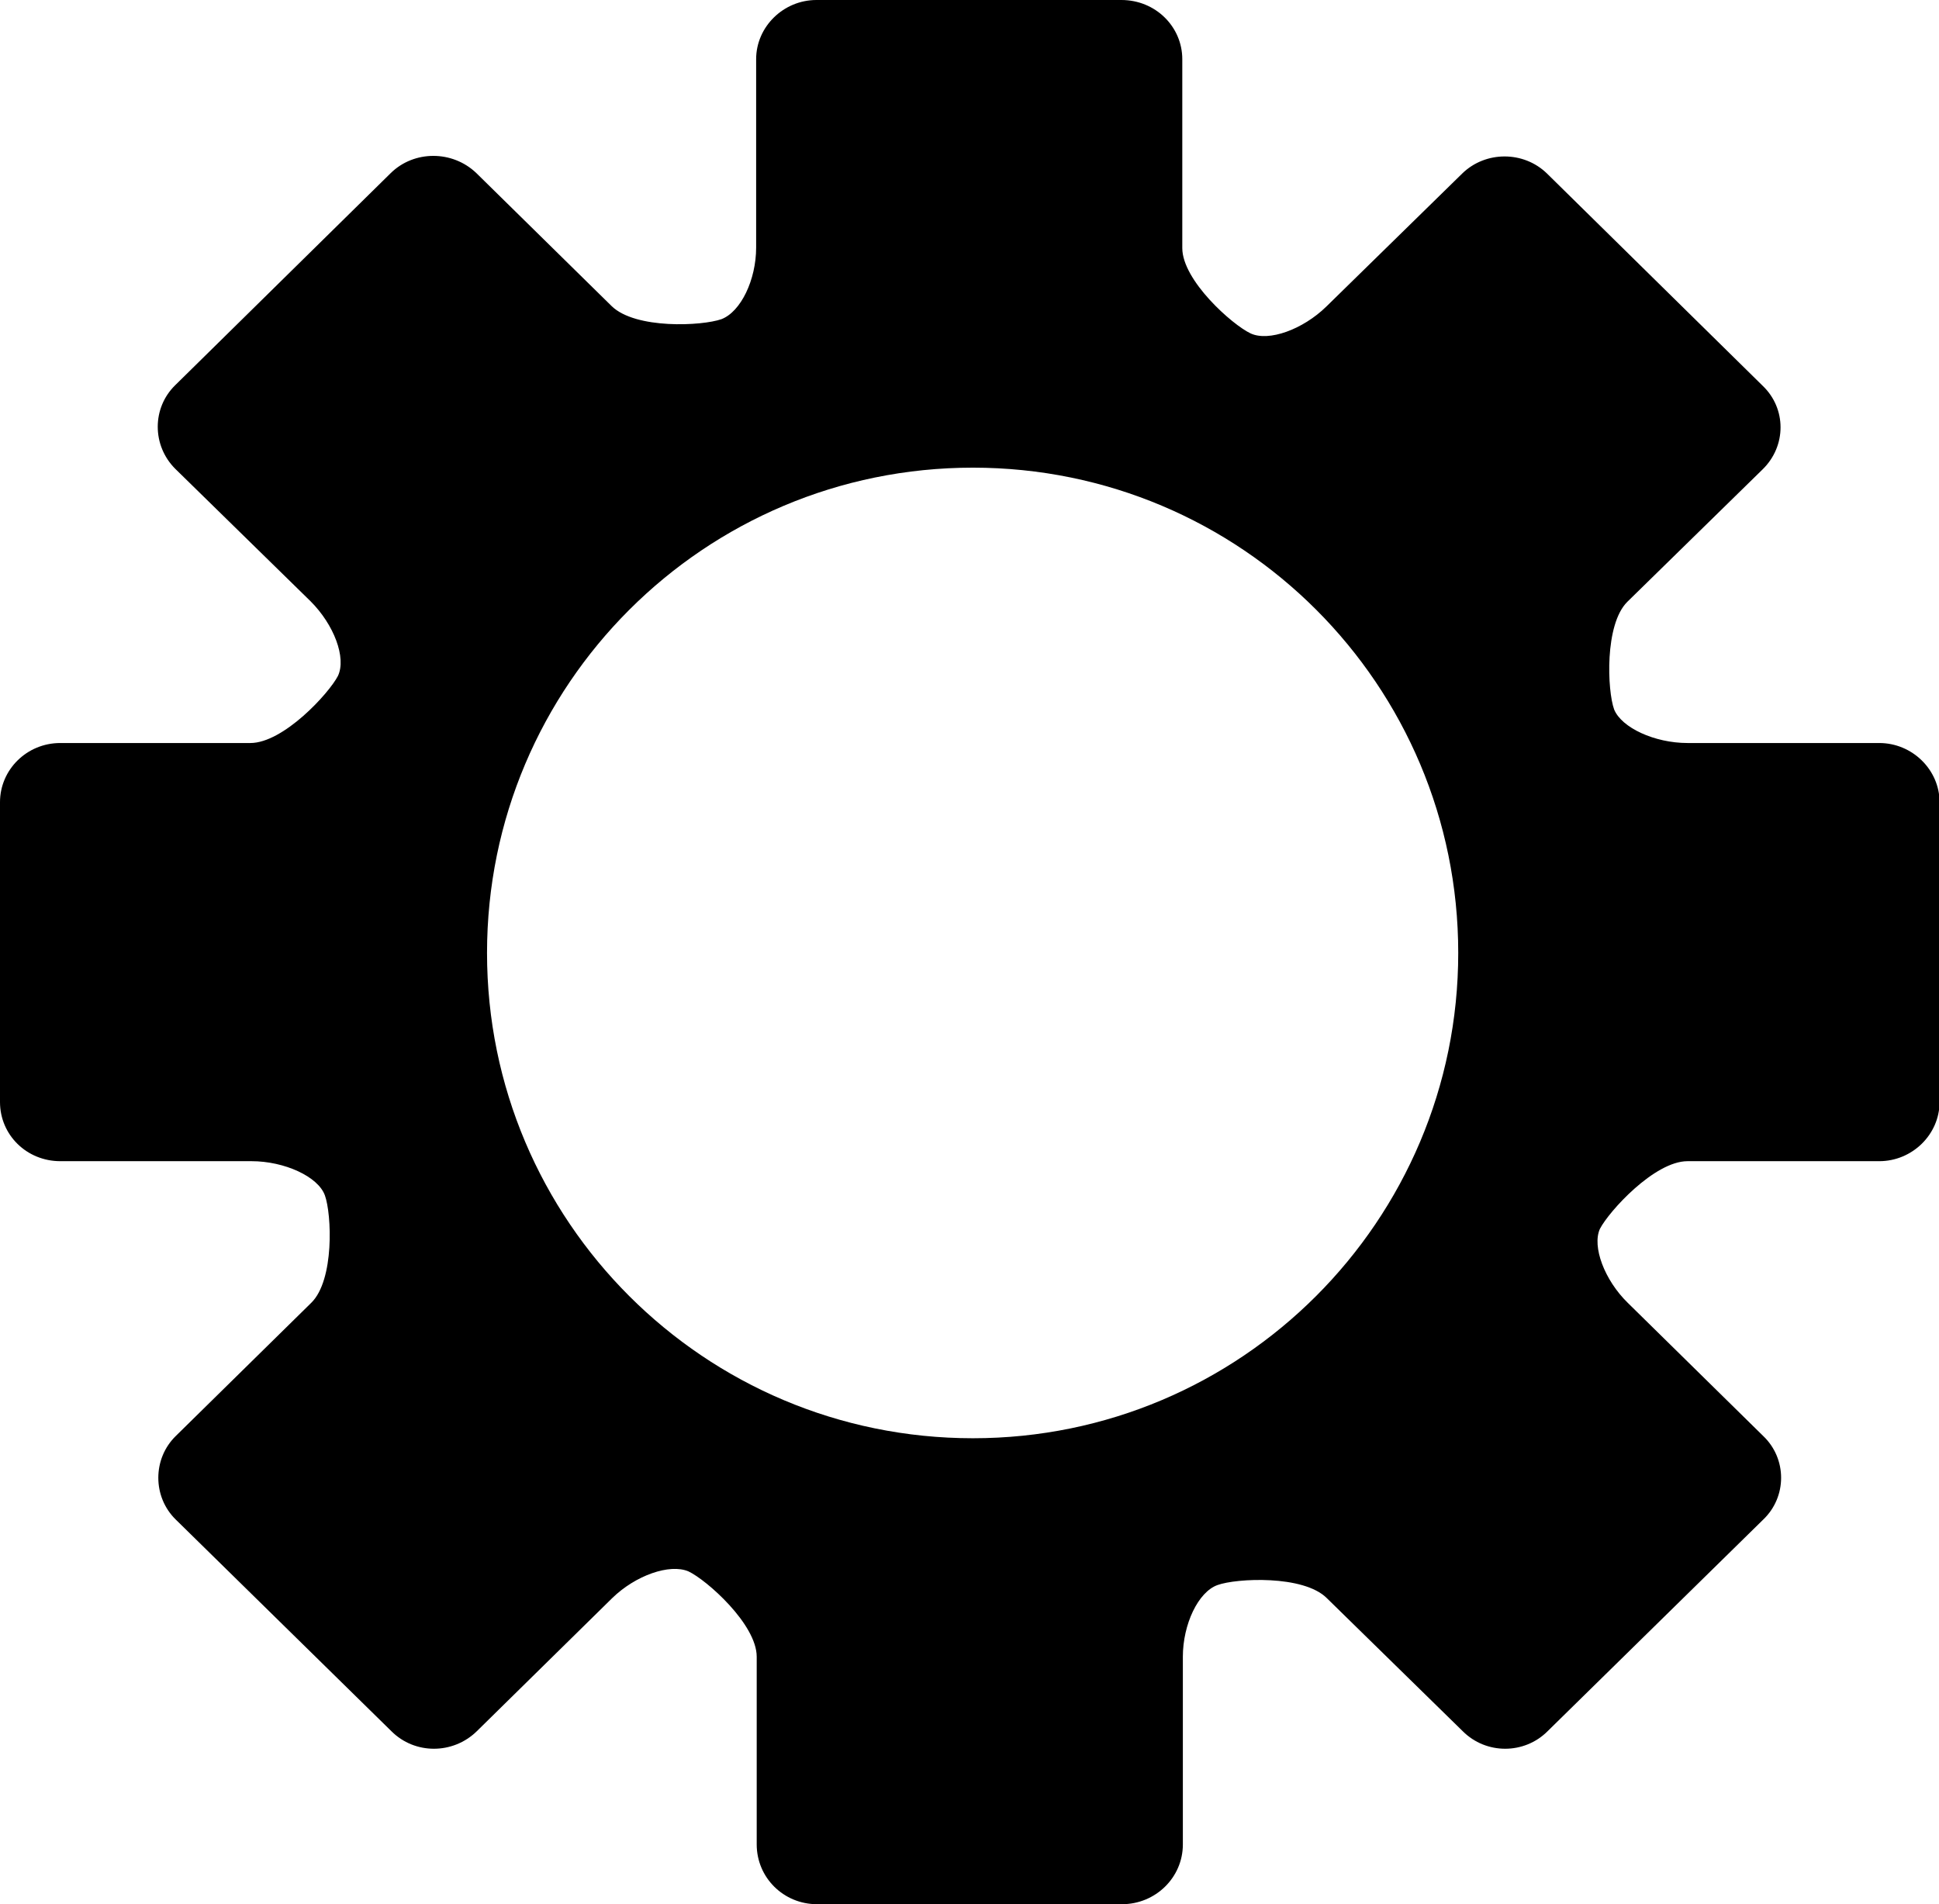
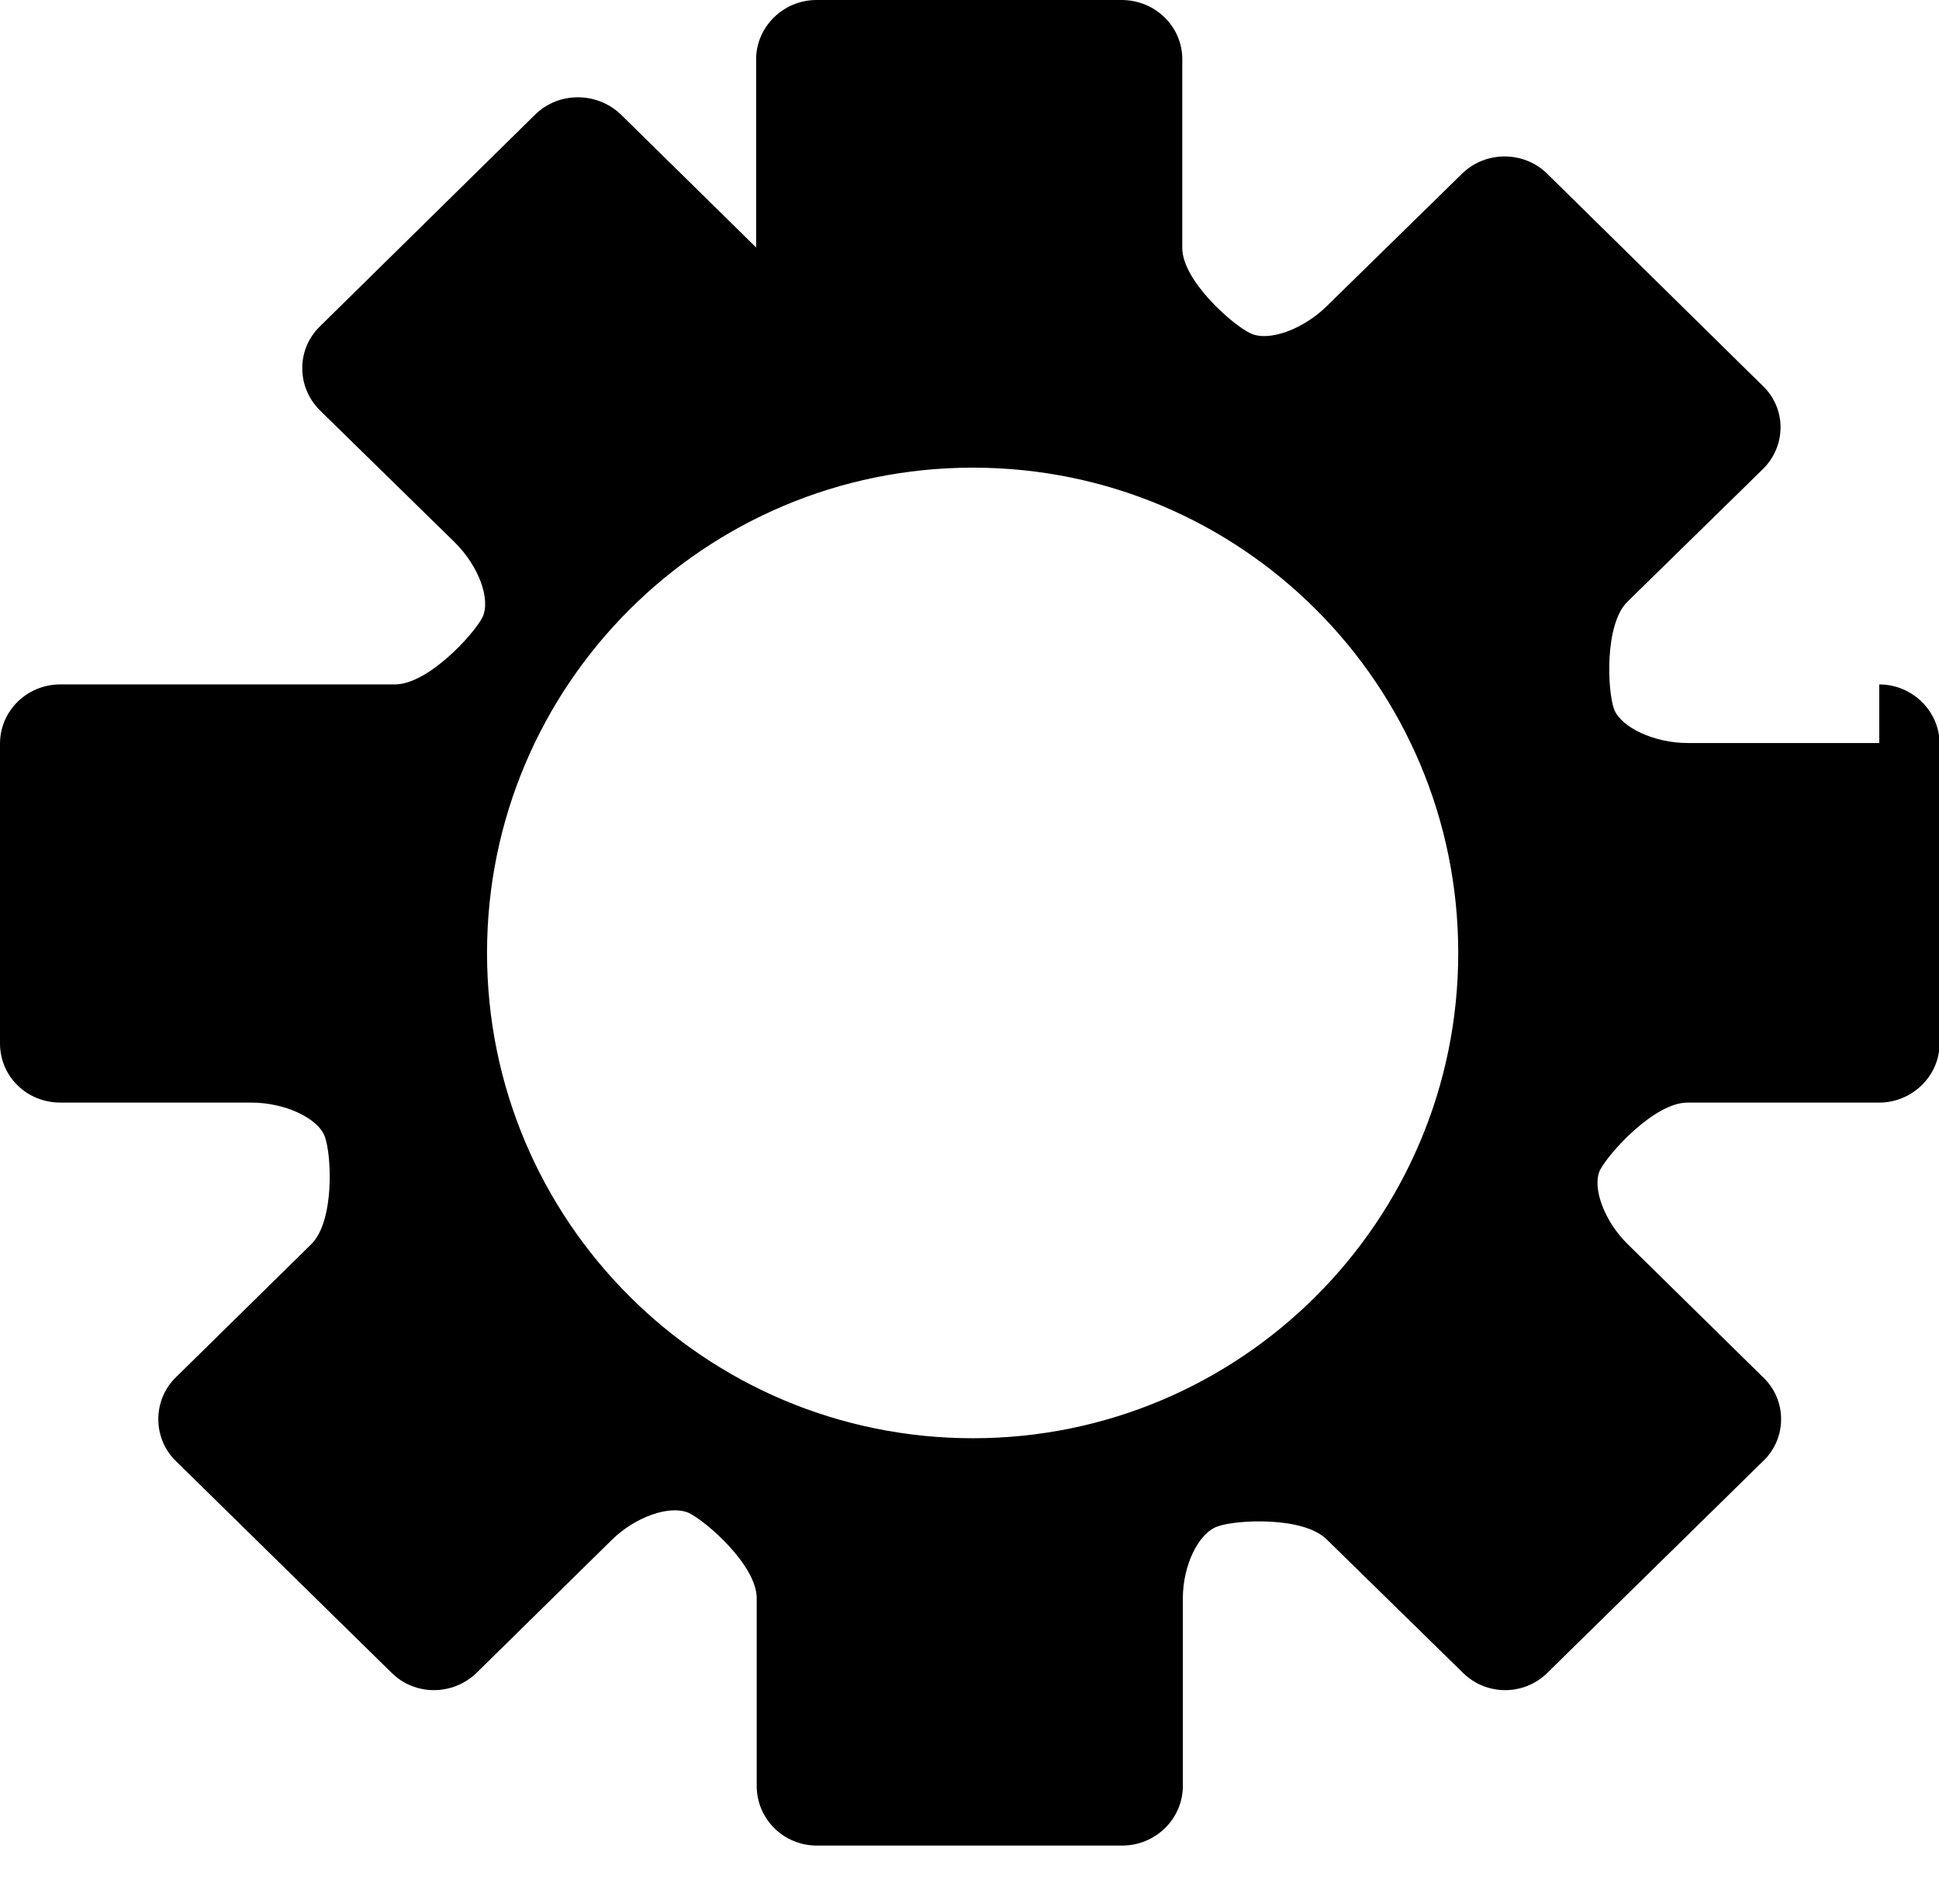
<svg xmlns="http://www.w3.org/2000/svg" id="Layer_2" viewBox="0 0 34.08 33.47">
  <g id="Layer_1-2" data-name="Layer_1">
-     <path d="M33.03,13.06h-3.37c-.58,0-1.16-.27-1.29-.59-.12-.33-.17-1.49.23-1.89l2.38-2.33c.42-.41.42-1.07,0-1.47l-3.79-3.73c-.41-.4-1.08-.4-1.49,0l-2.39,2.34c-.41.4-1.01.62-1.33.47-.32-.15-1.2-.93-1.2-1.5V1.04c0-.57-.47-1.04-1.07-1.04h-5.36c-.58,0-1.06.47-1.06,1.04v3.31c0,.57-.27,1.13-.61,1.26-.34.12-1.51.18-1.93-.23l-2.38-2.34c-.42-.4-1.09-.4-1.5,0l-3.79,3.73c-.41.4-.41,1.06,0,1.47l2.38,2.33c.41.41.63.99.48,1.31-.16.31-.96,1.18-1.54,1.18H1.06c-.59,0-1.06.47-1.06,1.04v5.27c0,.58.47,1.04,1.06,1.04h3.36c.58,0,1.17.27,1.29.6.12.33.17,1.49-.24,1.89l-2.38,2.34c-.41.4-.41,1.07,0,1.47l3.79,3.72c.41.41,1.08.41,1.5,0l2.38-2.34c.41-.4,1.01-.61,1.34-.47.32.15,1.2.93,1.2,1.5v3.3c0,.58.47,1.05,1.06,1.05h5.36c.59,0,1.07-.47,1.07-1.05v-3.3c0-.57.27-1.14.61-1.26.33-.12,1.51-.18,1.92.23l2.39,2.34c.41.41,1.08.41,1.49,0l3.79-3.72c.42-.4.42-1.07,0-1.47l-2.38-2.34c-.41-.4-.63-.99-.49-1.3.16-.31.96-1.19,1.54-1.19h3.37c.58,0,1.06-.47,1.06-1.04v-5.27c0-.57-.48-1.04-1.06-1.04ZM17.1,25.28c-4.72,0-8.54-3.82-8.54-8.53s3.82-8.53,8.54-8.53,8.53,3.82,8.53,8.53-3.82,8.53-8.53,8.53Z" />
+     <path d="M33.03,13.06h-3.37c-.58,0-1.16-.27-1.29-.59-.12-.33-.17-1.49.23-1.89l2.38-2.33c.42-.41.42-1.07,0-1.47l-3.79-3.73c-.41-.4-1.08-.4-1.49,0l-2.39,2.34c-.41.4-1.01.62-1.33.47-.32-.15-1.2-.93-1.2-1.5V1.04c0-.57-.47-1.04-1.07-1.04h-5.36c-.58,0-1.06.47-1.06,1.04v3.31l-2.38-2.34c-.42-.4-1.09-.4-1.5,0l-3.79,3.73c-.41.4-.41,1.06,0,1.47l2.38,2.33c.41.41.63.99.48,1.31-.16.31-.96,1.18-1.54,1.18H1.06c-.59,0-1.06.47-1.06,1.04v5.27c0,.58.47,1.04,1.06,1.04h3.36c.58,0,1.17.27,1.29.6.12.33.17,1.49-.24,1.89l-2.38,2.34c-.41.4-.41,1.07,0,1.47l3.79,3.72c.41.41,1.08.41,1.5,0l2.38-2.34c.41-.4,1.01-.61,1.34-.47.32.15,1.2.93,1.2,1.5v3.3c0,.58.47,1.05,1.06,1.05h5.36c.59,0,1.07-.47,1.07-1.05v-3.3c0-.57.27-1.14.61-1.26.33-.12,1.51-.18,1.92.23l2.39,2.34c.41.41,1.08.41,1.49,0l3.79-3.72c.42-.4.42-1.07,0-1.47l-2.38-2.34c-.41-.4-.63-.99-.49-1.3.16-.31.96-1.19,1.54-1.19h3.37c.58,0,1.06-.47,1.06-1.04v-5.27c0-.57-.48-1.04-1.06-1.04ZM17.1,25.28c-4.72,0-8.54-3.82-8.54-8.53s3.82-8.53,8.54-8.53,8.53,3.82,8.53,8.53-3.82,8.53-8.53,8.53Z" />
  </g>
</svg>